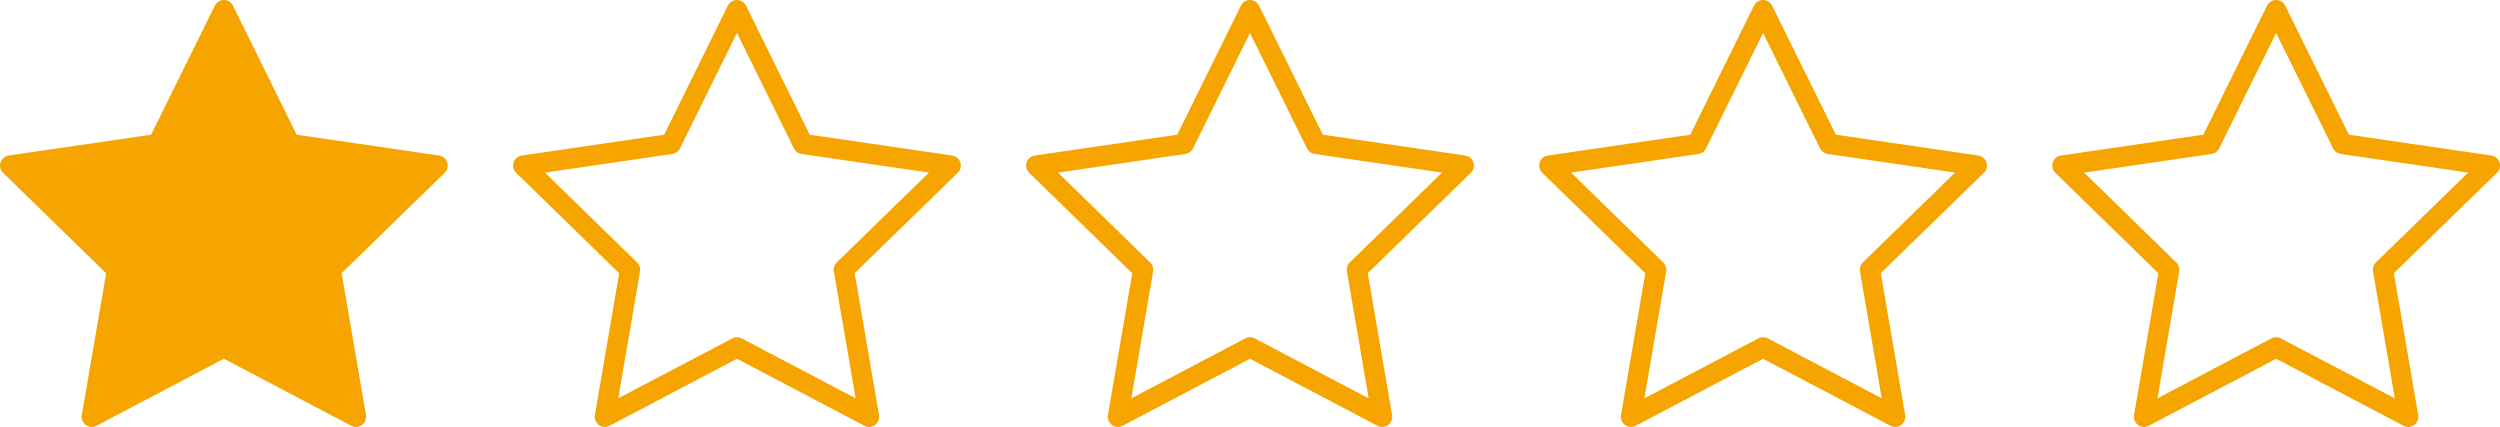
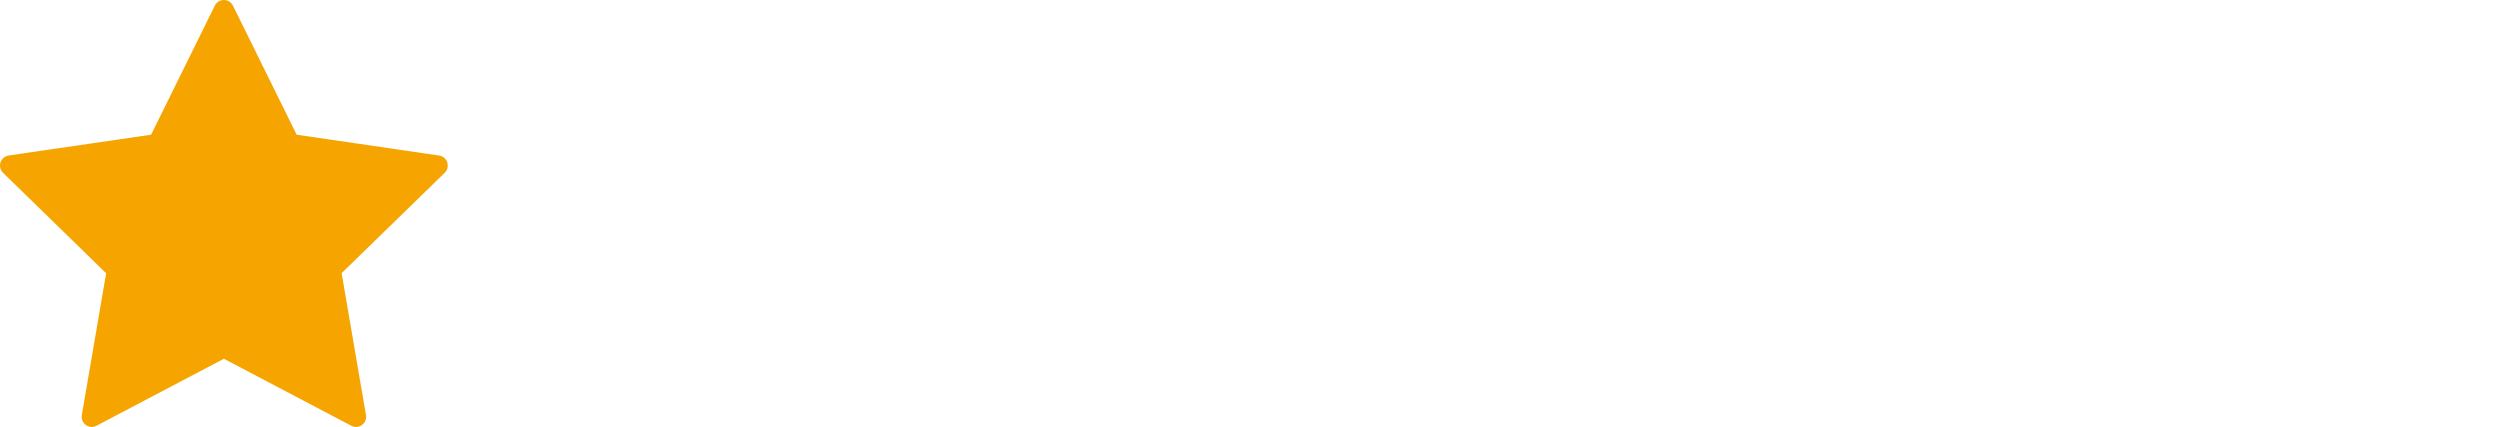
<svg xmlns="http://www.w3.org/2000/svg" width="123.558" height="21.095" viewBox="0 0 123.558 21.095">
  <g id="Group_368" data-name="Group 368" transform="translate(-139.5 -3398.398)">
    <path id="Icon_feather-star" data-name="Icon feather-star" d="M13.565,3,16.83,9.614l7.3,1.067-5.283,5.145L20.095,23.1l-6.529-3.434L7.036,23.1l1.247-7.269L3,10.681l7.3-1.067Z" transform="translate(137 3395.898)" fill="#f6a500" stroke="#f6a500" stroke-linecap="round" stroke-linejoin="round" stroke-width="1" />
-     <path id="Icon_feather-star-2" data-name="Icon feather-star" d="M13.565,3,16.83,9.614l7.3,1.067-5.283,5.145L20.095,23.1l-6.529-3.434L7.036,23.1l1.247-7.269L3,10.681l7.3-1.067Z" transform="translate(162.357 3395.898)" fill="none" stroke="#f6a500" stroke-linecap="round" stroke-linejoin="round" stroke-width="1" />
-     <path id="Icon_feather-star-3" data-name="Icon feather-star" d="M13.565,3,16.83,9.614l7.3,1.067-5.283,5.145L20.095,23.1l-6.529-3.434L7.036,23.1l1.247-7.269L3,10.681l7.3-1.067Z" transform="translate(187.714 3395.898)" fill="none" stroke="#f6a500" stroke-linecap="round" stroke-linejoin="round" stroke-width="1" />
-     <path id="Icon_feather-star-4" data-name="Icon feather-star" d="M13.565,3,16.83,9.614l7.3,1.067-5.283,5.145L20.095,23.1l-6.529-3.434L7.036,23.1l1.247-7.269L3,10.681l7.3-1.067Z" transform="translate(213.071 3395.898)" fill="none" stroke="#f6a500" stroke-linecap="round" stroke-linejoin="round" stroke-width="1" />
-     <path id="Icon_feather-star-5" data-name="Icon feather-star" d="M13.565,3,16.83,9.614l7.3,1.067-5.283,5.145L20.095,23.1l-6.529-3.434L7.036,23.1l1.247-7.269L3,10.681l7.3-1.067Z" transform="translate(238.428 3395.898)" fill="none" stroke="#f6a500" stroke-linecap="round" stroke-linejoin="round" stroke-width="1" />
  </g>
</svg>